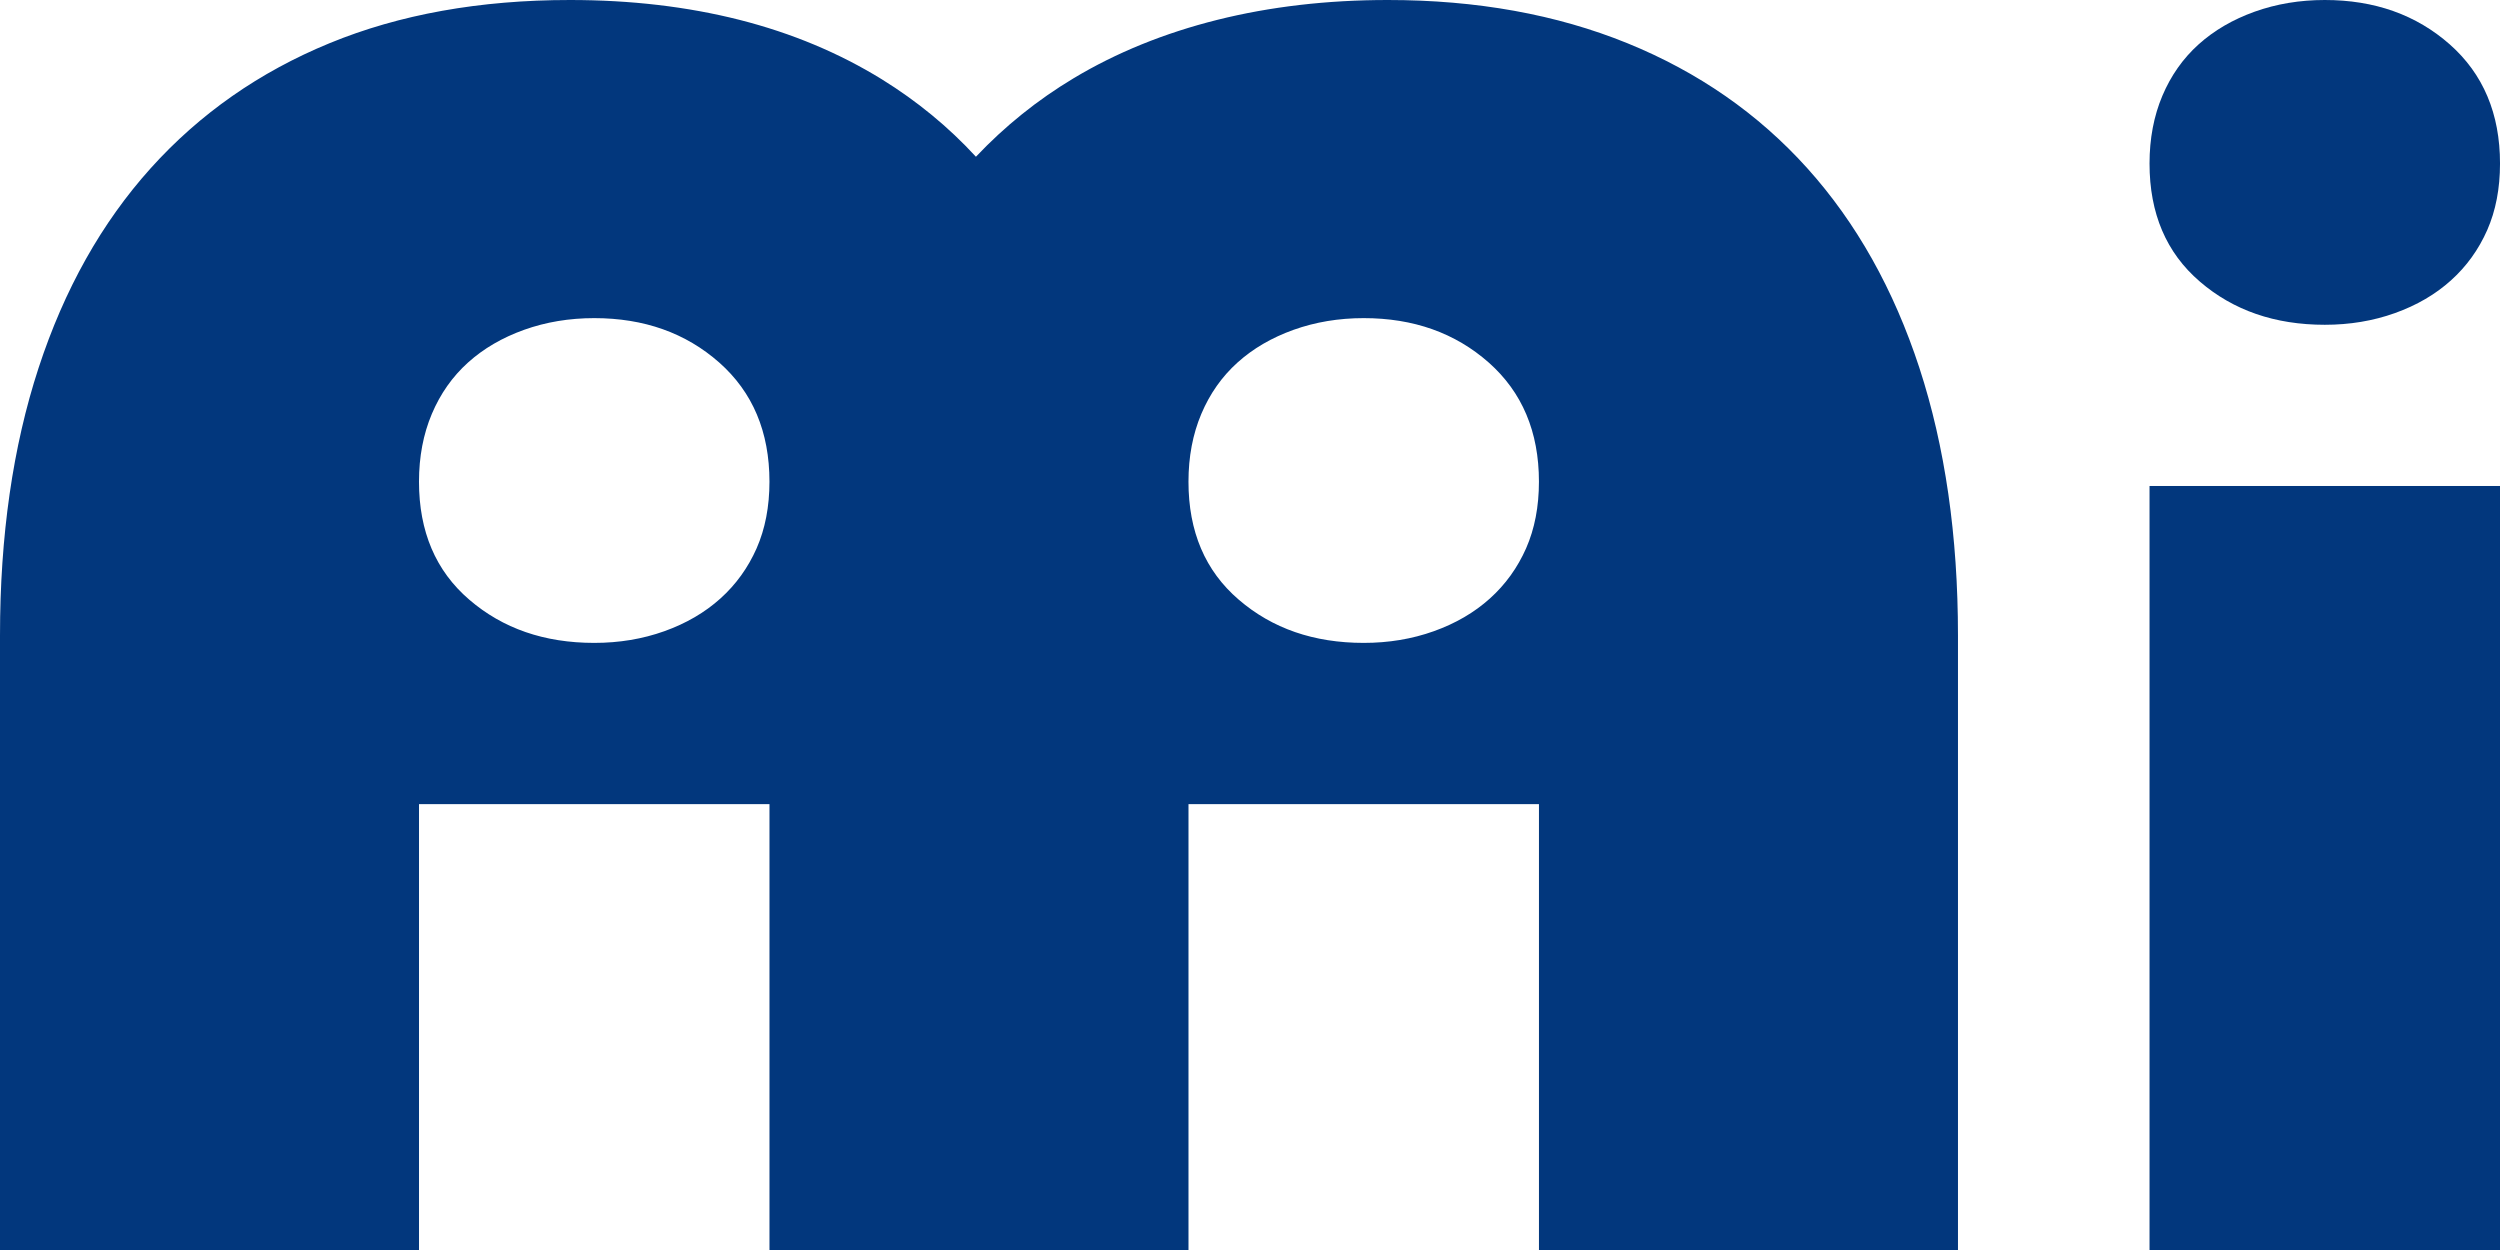
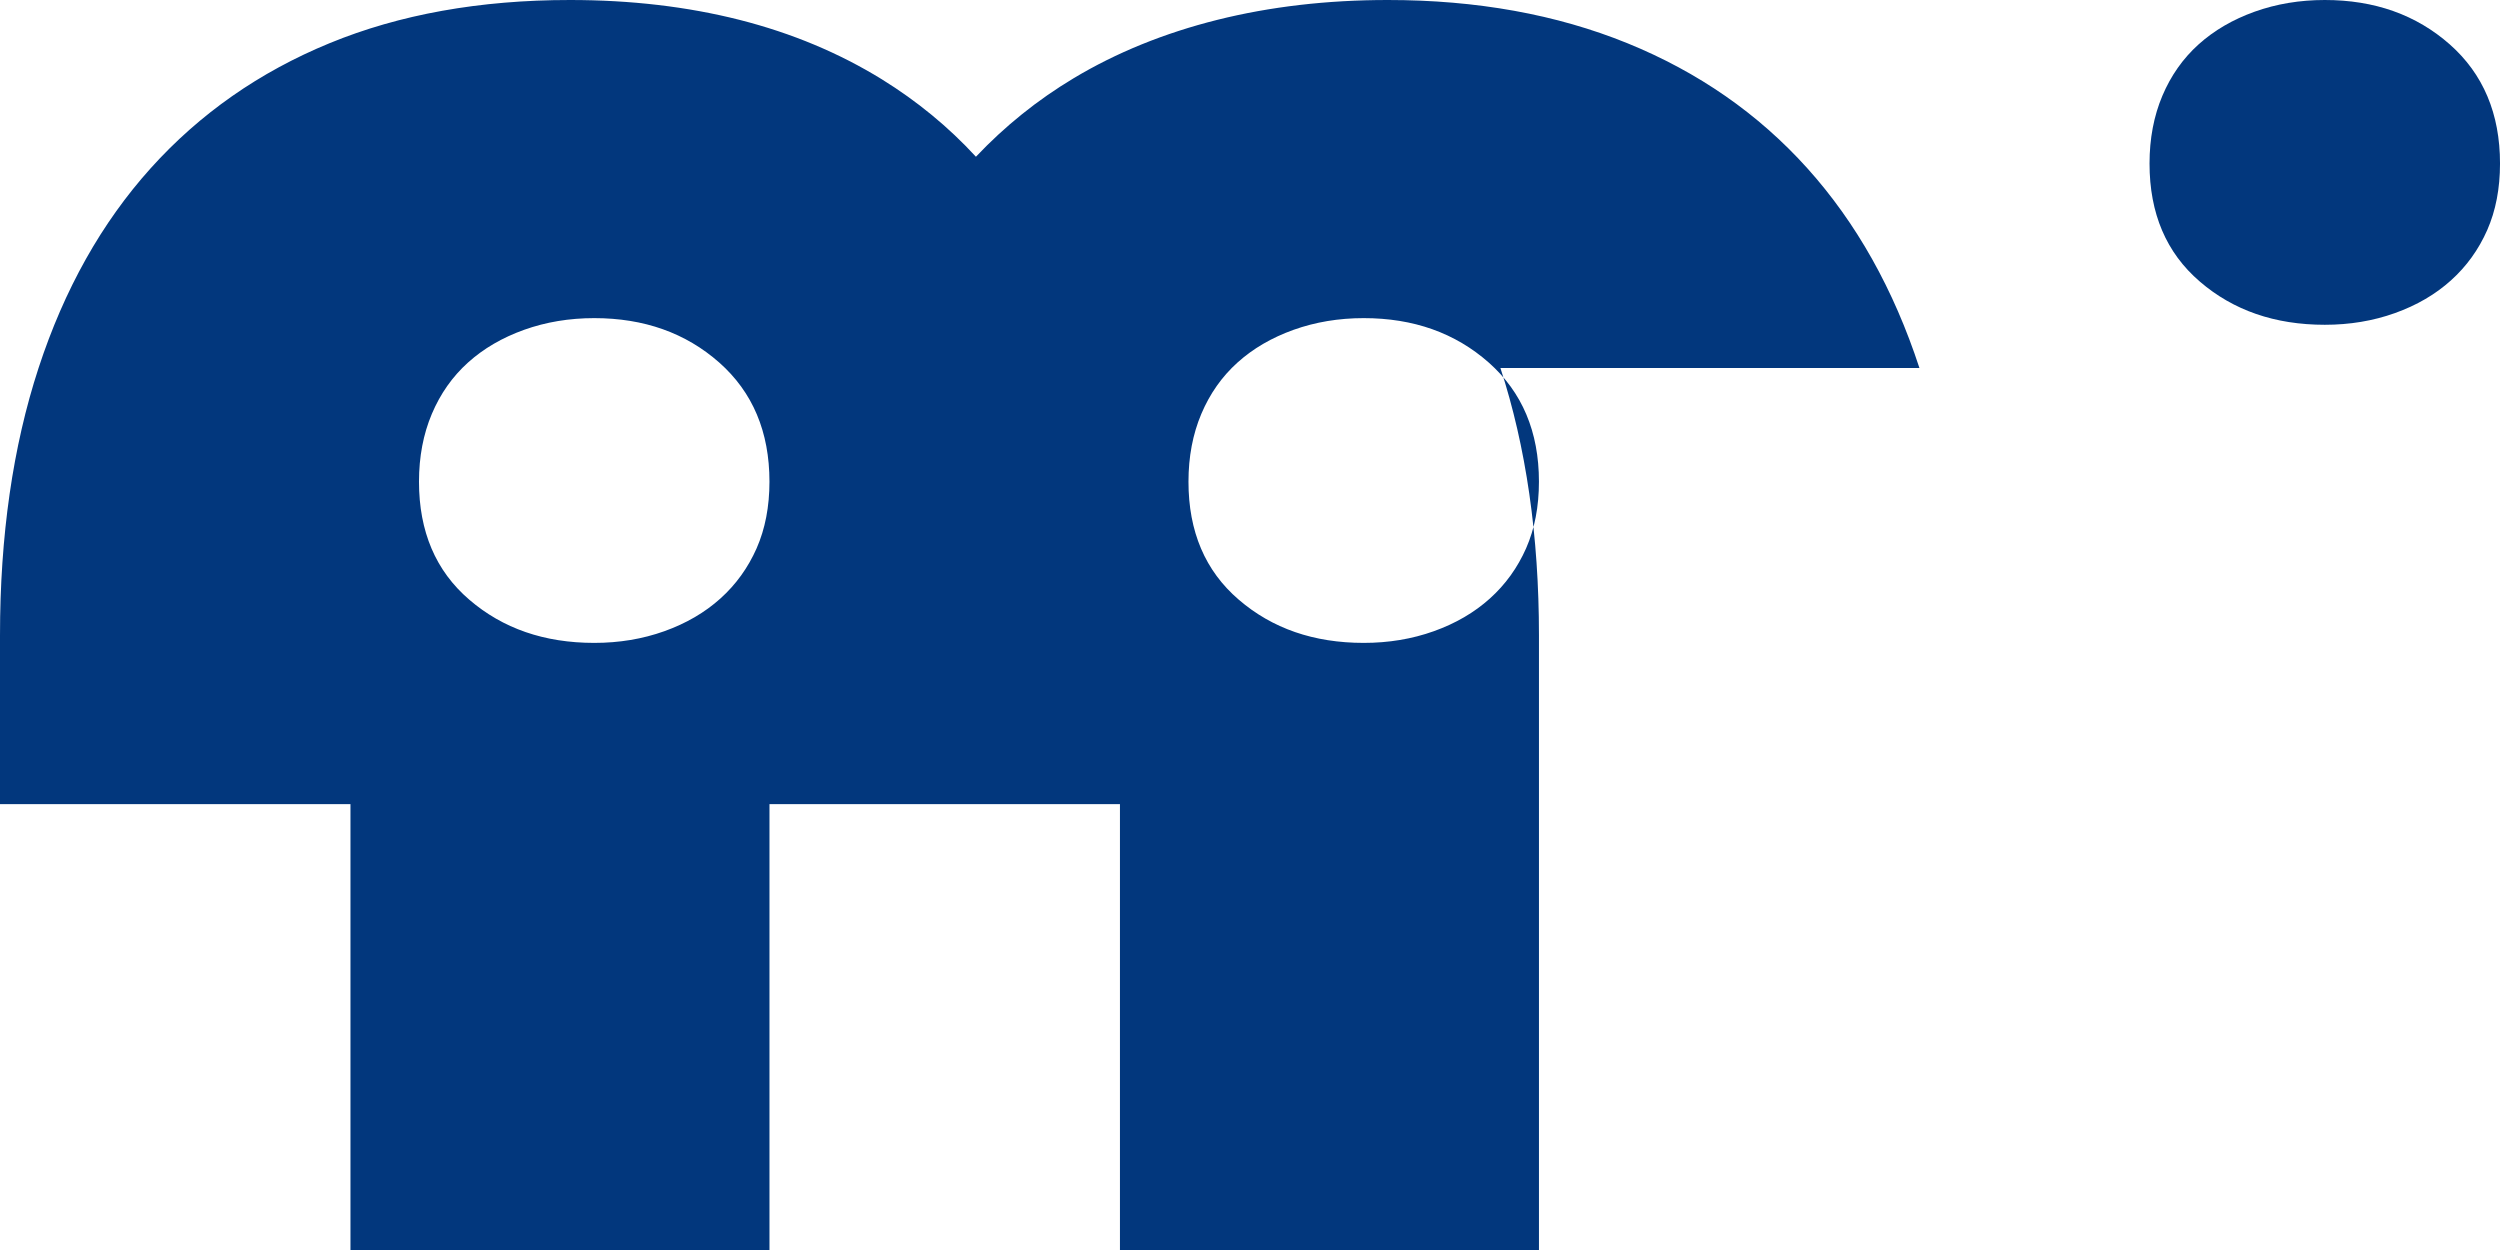
<svg xmlns="http://www.w3.org/2000/svg" id="Layer_2" data-name="Layer 2" viewBox="0 0 1920 960.01">
  <defs>
    <style>
      .cls-1 {
        fill: #02377d;
      }
    </style>
  </defs>
  <g id="Primary_Icon_-_Blue" data-name="Primary Icon - Blue">
    <g>
      <g id="i">
        <g>
          <path class="cls-1" d="M1689.44,216.23c25.72,22.15,57.7,33.2,95.99,33.2,19.15,0,37.06-2.97,53.84-8.97,16.74-5.98,31.11-14.36,43.07-25.13,11.96-10.77,21.2-23.61,27.82-38.58,6.57-14.94,9.85-31.99,9.85-51.14,0-38.27-12.88-68.78-38.59-91.52C1855.69,11.39,1823.71,0,1785.42,0c-19.15,0-37.11,3-53.84,8.97-16.73,6-31.1,14.36-43.06,25.12-11.96,10.77-21.25,23.94-27.82,39.48-6.57,15.55-9.86,32.91-9.86,52.03,0,38.3,12.84,68.5,38.6,90.62Z" />
-           <rect class="cls-1" x="1650.84" y="373.24" width="269.16" height="586.77" />
        </g>
      </g>
-       <path id="m" class="cls-1" d="M1474.12,282.61c-19.76-60.39-48.45-111.53-86.13-153.42-37.68-41.86-83.76-73.85-138.17-96C1195.36,11.07,1134.07,0,1065.86,0c-46.66,0-90.33,5.1-130.99,15.25-40.65,10.19-77.45,25.12-110.35,44.86-27.79,16.67-52.78,36.77-75.01,60.27-21-22.82-45.05-42.61-72.1-59.37-32.94-20.33-69.39-35.57-109.48-45.76C527.85,5.1,484.48,0,437.82,0c-69.39,0-130.99,11.07-184.78,33.2-53.84,22.15-99.62,54.14-137.3,96-37.68,41.89-66.37,93.03-86.13,153.42C9.86,343.03,0,411.53,0,488.07v471.94h321.8v-342.45h269.16v342.45h321.8v-342.45h269.16v342.45h321.8v-471.94c0-76.54-9.9-145.04-29.61-205.46ZM581.11,421.06c-6.62,14.97-15.86,27.82-27.82,38.58-11.96,10.77-26.33,19.15-43.07,25.13-16.78,6-34.69,8.97-53.84,8.97-38.29,0-70.27-11.05-95.99-33.2-25.76-22.12-38.6-52.32-38.6-90.62,0-19.12,3.29-36.48,9.86-52.03,6.57-15.54,15.86-28.72,27.82-39.48,11.96-10.77,26.33-19.12,43.06-25.12,16.74-5.97,34.7-8.97,53.84-8.97,38.29,0,70.27,11.39,95.99,34.09,25.71,22.74,38.59,53.25,38.59,91.52,0,19.15-3.29,36.2-9.85,51.14ZM1172.07,421.06c-6.62,14.97-15.86,27.82-27.82,38.58-11.96,10.77-26.33,19.15-43.07,25.13-16.78,6-34.69,8.97-53.84,8.97-38.29,0-70.27-11.05-95.99-33.2-25.76-22.12-38.6-52.32-38.6-90.62,0-19.12,3.29-36.48,9.86-52.03,6.57-15.54,15.86-28.72,27.82-39.48,11.96-10.77,26.33-19.12,43.06-25.12,16.74-5.97,34.7-8.97,53.84-8.97,38.29,0,70.27,11.39,95.99,34.09,25.71,22.74,38.59,53.25,38.59,91.52,0,19.15-3.29,36.2-9.85,51.14Z" />
+       <path id="m" class="cls-1" d="M1474.12,282.61c-19.76-60.39-48.45-111.53-86.13-153.42-37.68-41.86-83.76-73.85-138.17-96C1195.36,11.07,1134.07,0,1065.86,0c-46.66,0-90.33,5.1-130.99,15.25-40.65,10.19-77.45,25.12-110.35,44.86-27.79,16.67-52.78,36.77-75.01,60.27-21-22.82-45.05-42.61-72.1-59.37-32.94-20.33-69.39-35.57-109.48-45.76C527.85,5.1,484.48,0,437.82,0c-69.39,0-130.99,11.07-184.78,33.2-53.84,22.15-99.62,54.14-137.3,96-37.68,41.89-66.37,93.03-86.13,153.42C9.86,343.03,0,411.53,0,488.07v471.94v-342.45h269.16v342.45h321.8v-342.45h269.16v342.45h321.8v-471.94c0-76.54-9.9-145.04-29.61-205.46ZM581.11,421.06c-6.62,14.97-15.86,27.82-27.82,38.58-11.96,10.77-26.33,19.15-43.07,25.13-16.78,6-34.69,8.97-53.84,8.97-38.29,0-70.27-11.05-95.99-33.2-25.76-22.12-38.6-52.32-38.6-90.62,0-19.12,3.29-36.48,9.86-52.03,6.57-15.54,15.86-28.72,27.82-39.48,11.96-10.77,26.33-19.12,43.06-25.12,16.74-5.97,34.7-8.97,53.84-8.97,38.29,0,70.27,11.39,95.99,34.09,25.71,22.74,38.59,53.25,38.59,91.52,0,19.15-3.29,36.2-9.85,51.14ZM1172.07,421.06c-6.62,14.97-15.86,27.82-27.82,38.58-11.96,10.77-26.33,19.15-43.07,25.13-16.78,6-34.69,8.97-53.84,8.97-38.29,0-70.27-11.05-95.99-33.2-25.76-22.12-38.6-52.32-38.6-90.62,0-19.12,3.29-36.48,9.86-52.03,6.57-15.54,15.86-28.72,27.82-39.48,11.96-10.77,26.33-19.12,43.06-25.12,16.74-5.97,34.7-8.97,53.84-8.97,38.29,0,70.27,11.39,95.99,34.09,25.71,22.74,38.59,53.25,38.59,91.52,0,19.15-3.29,36.2-9.85,51.14Z" />
    </g>
  </g>
</svg>